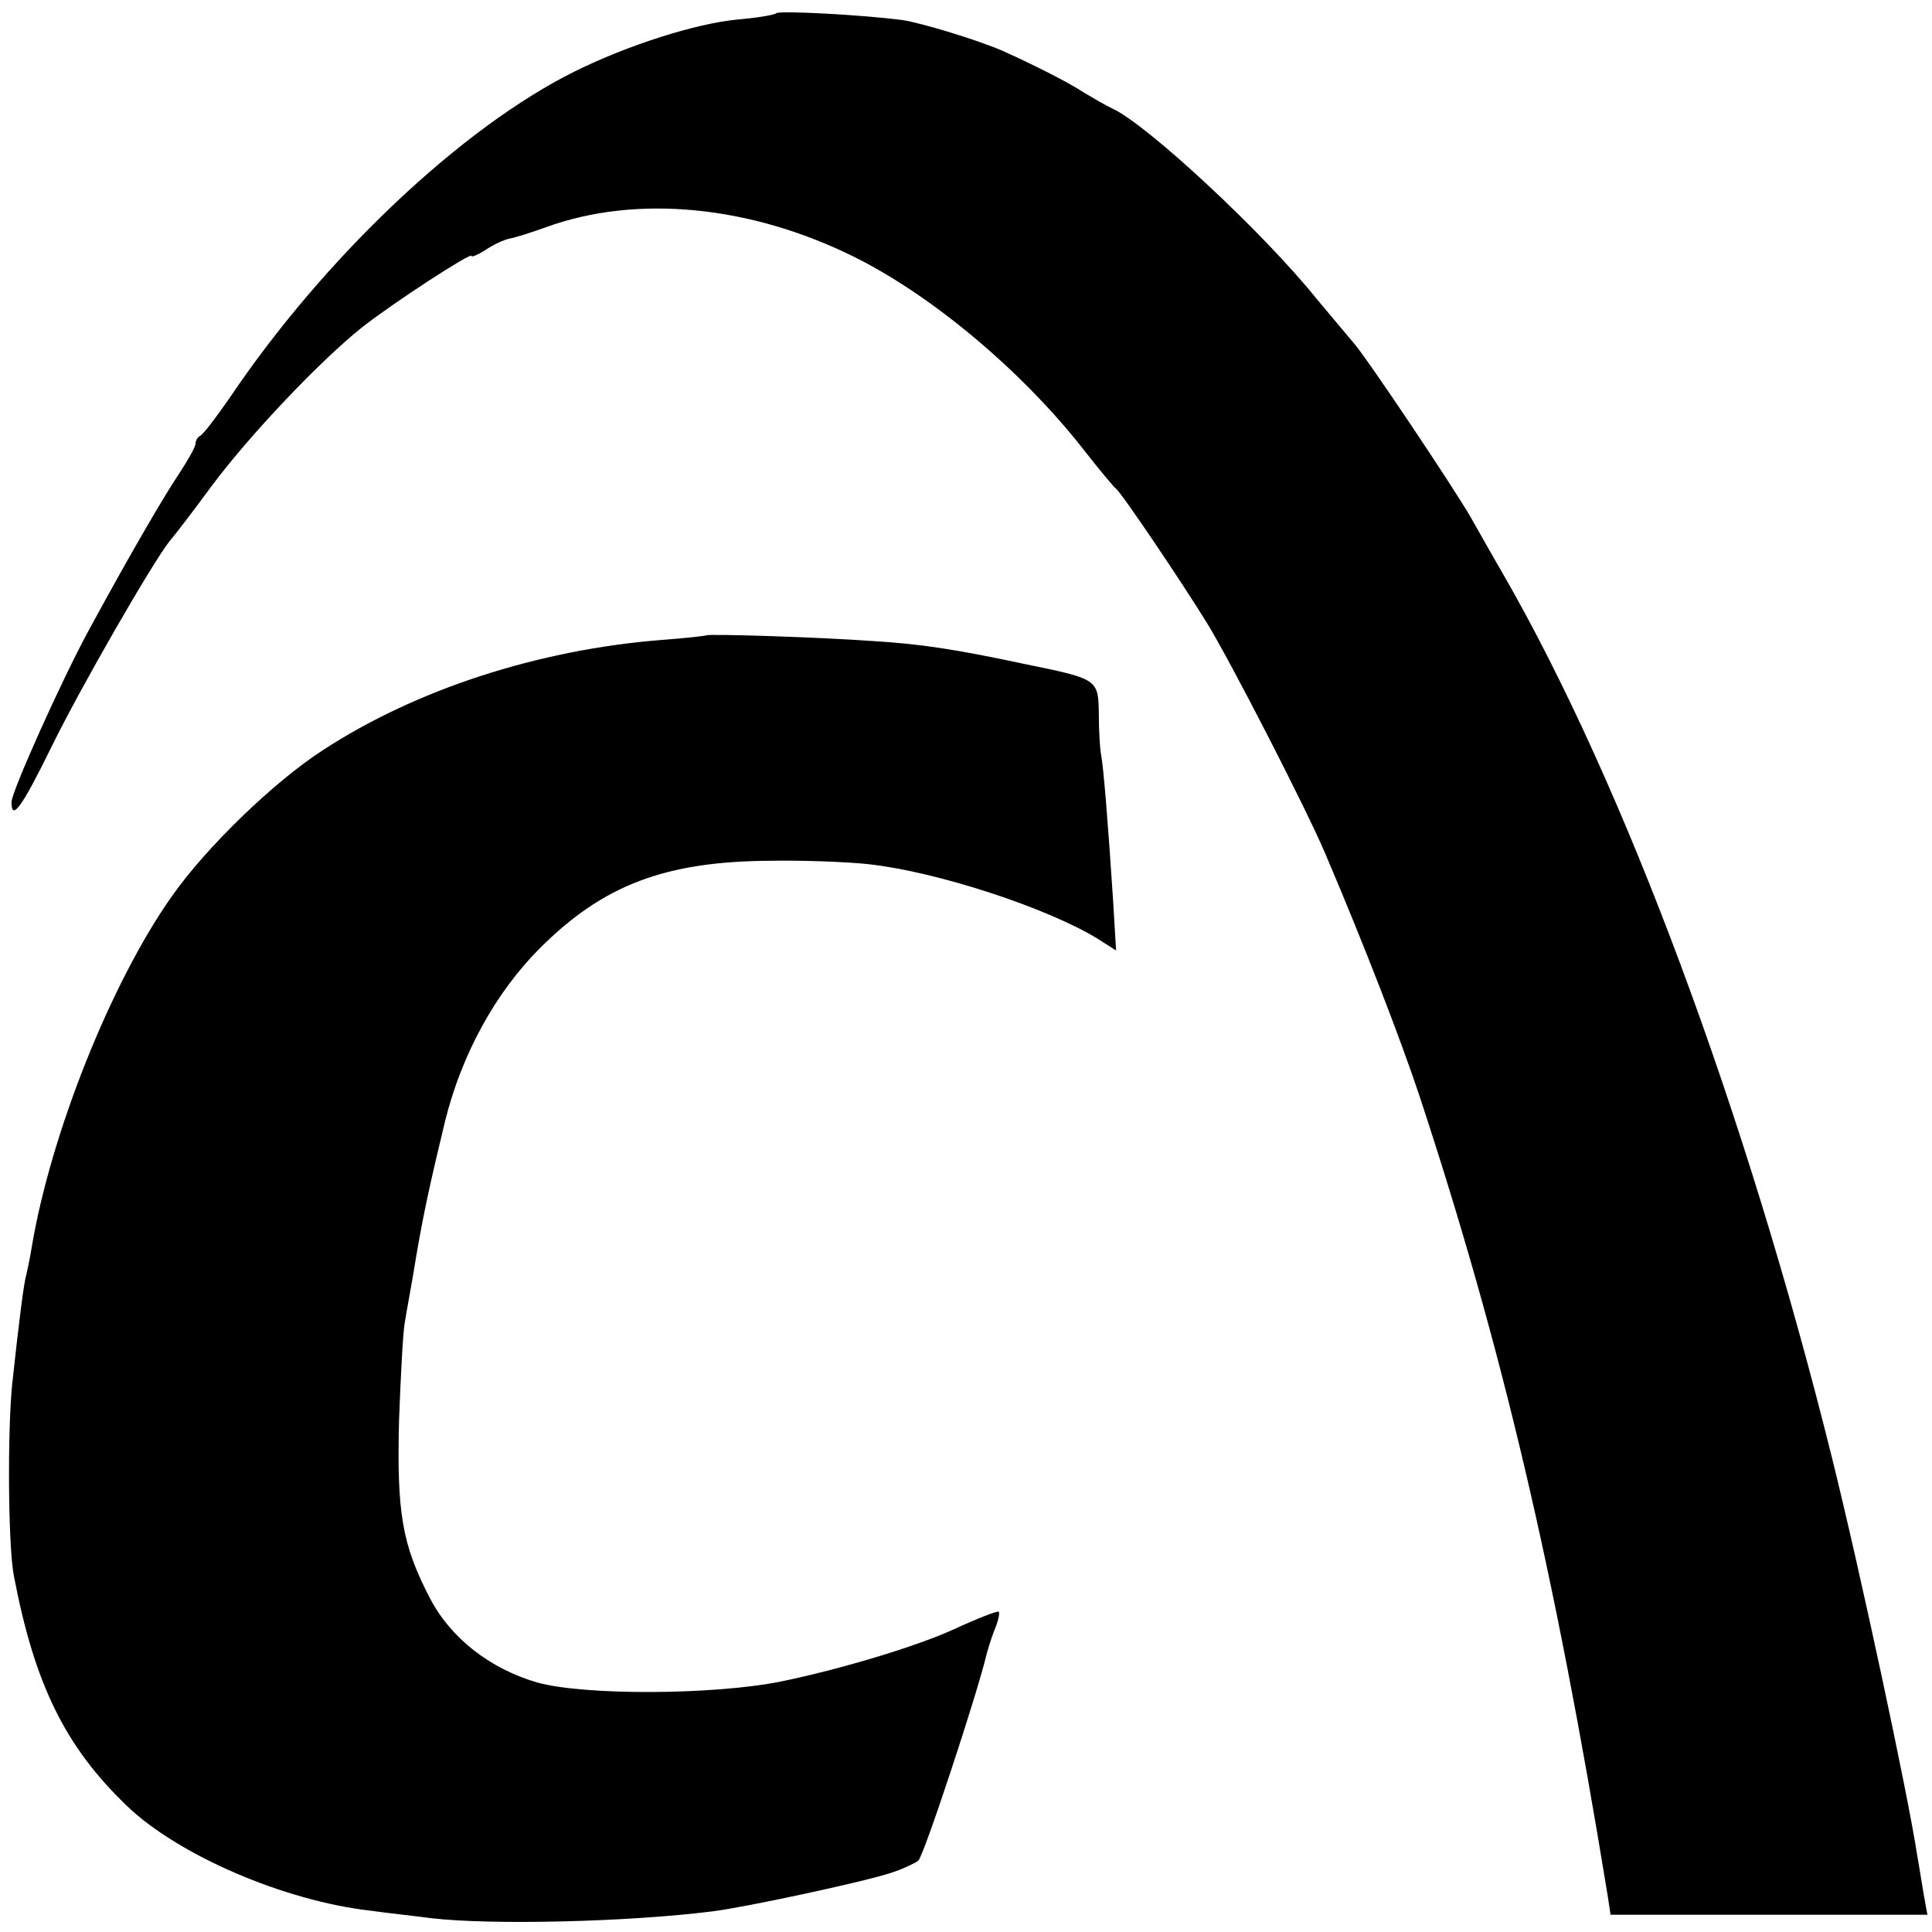
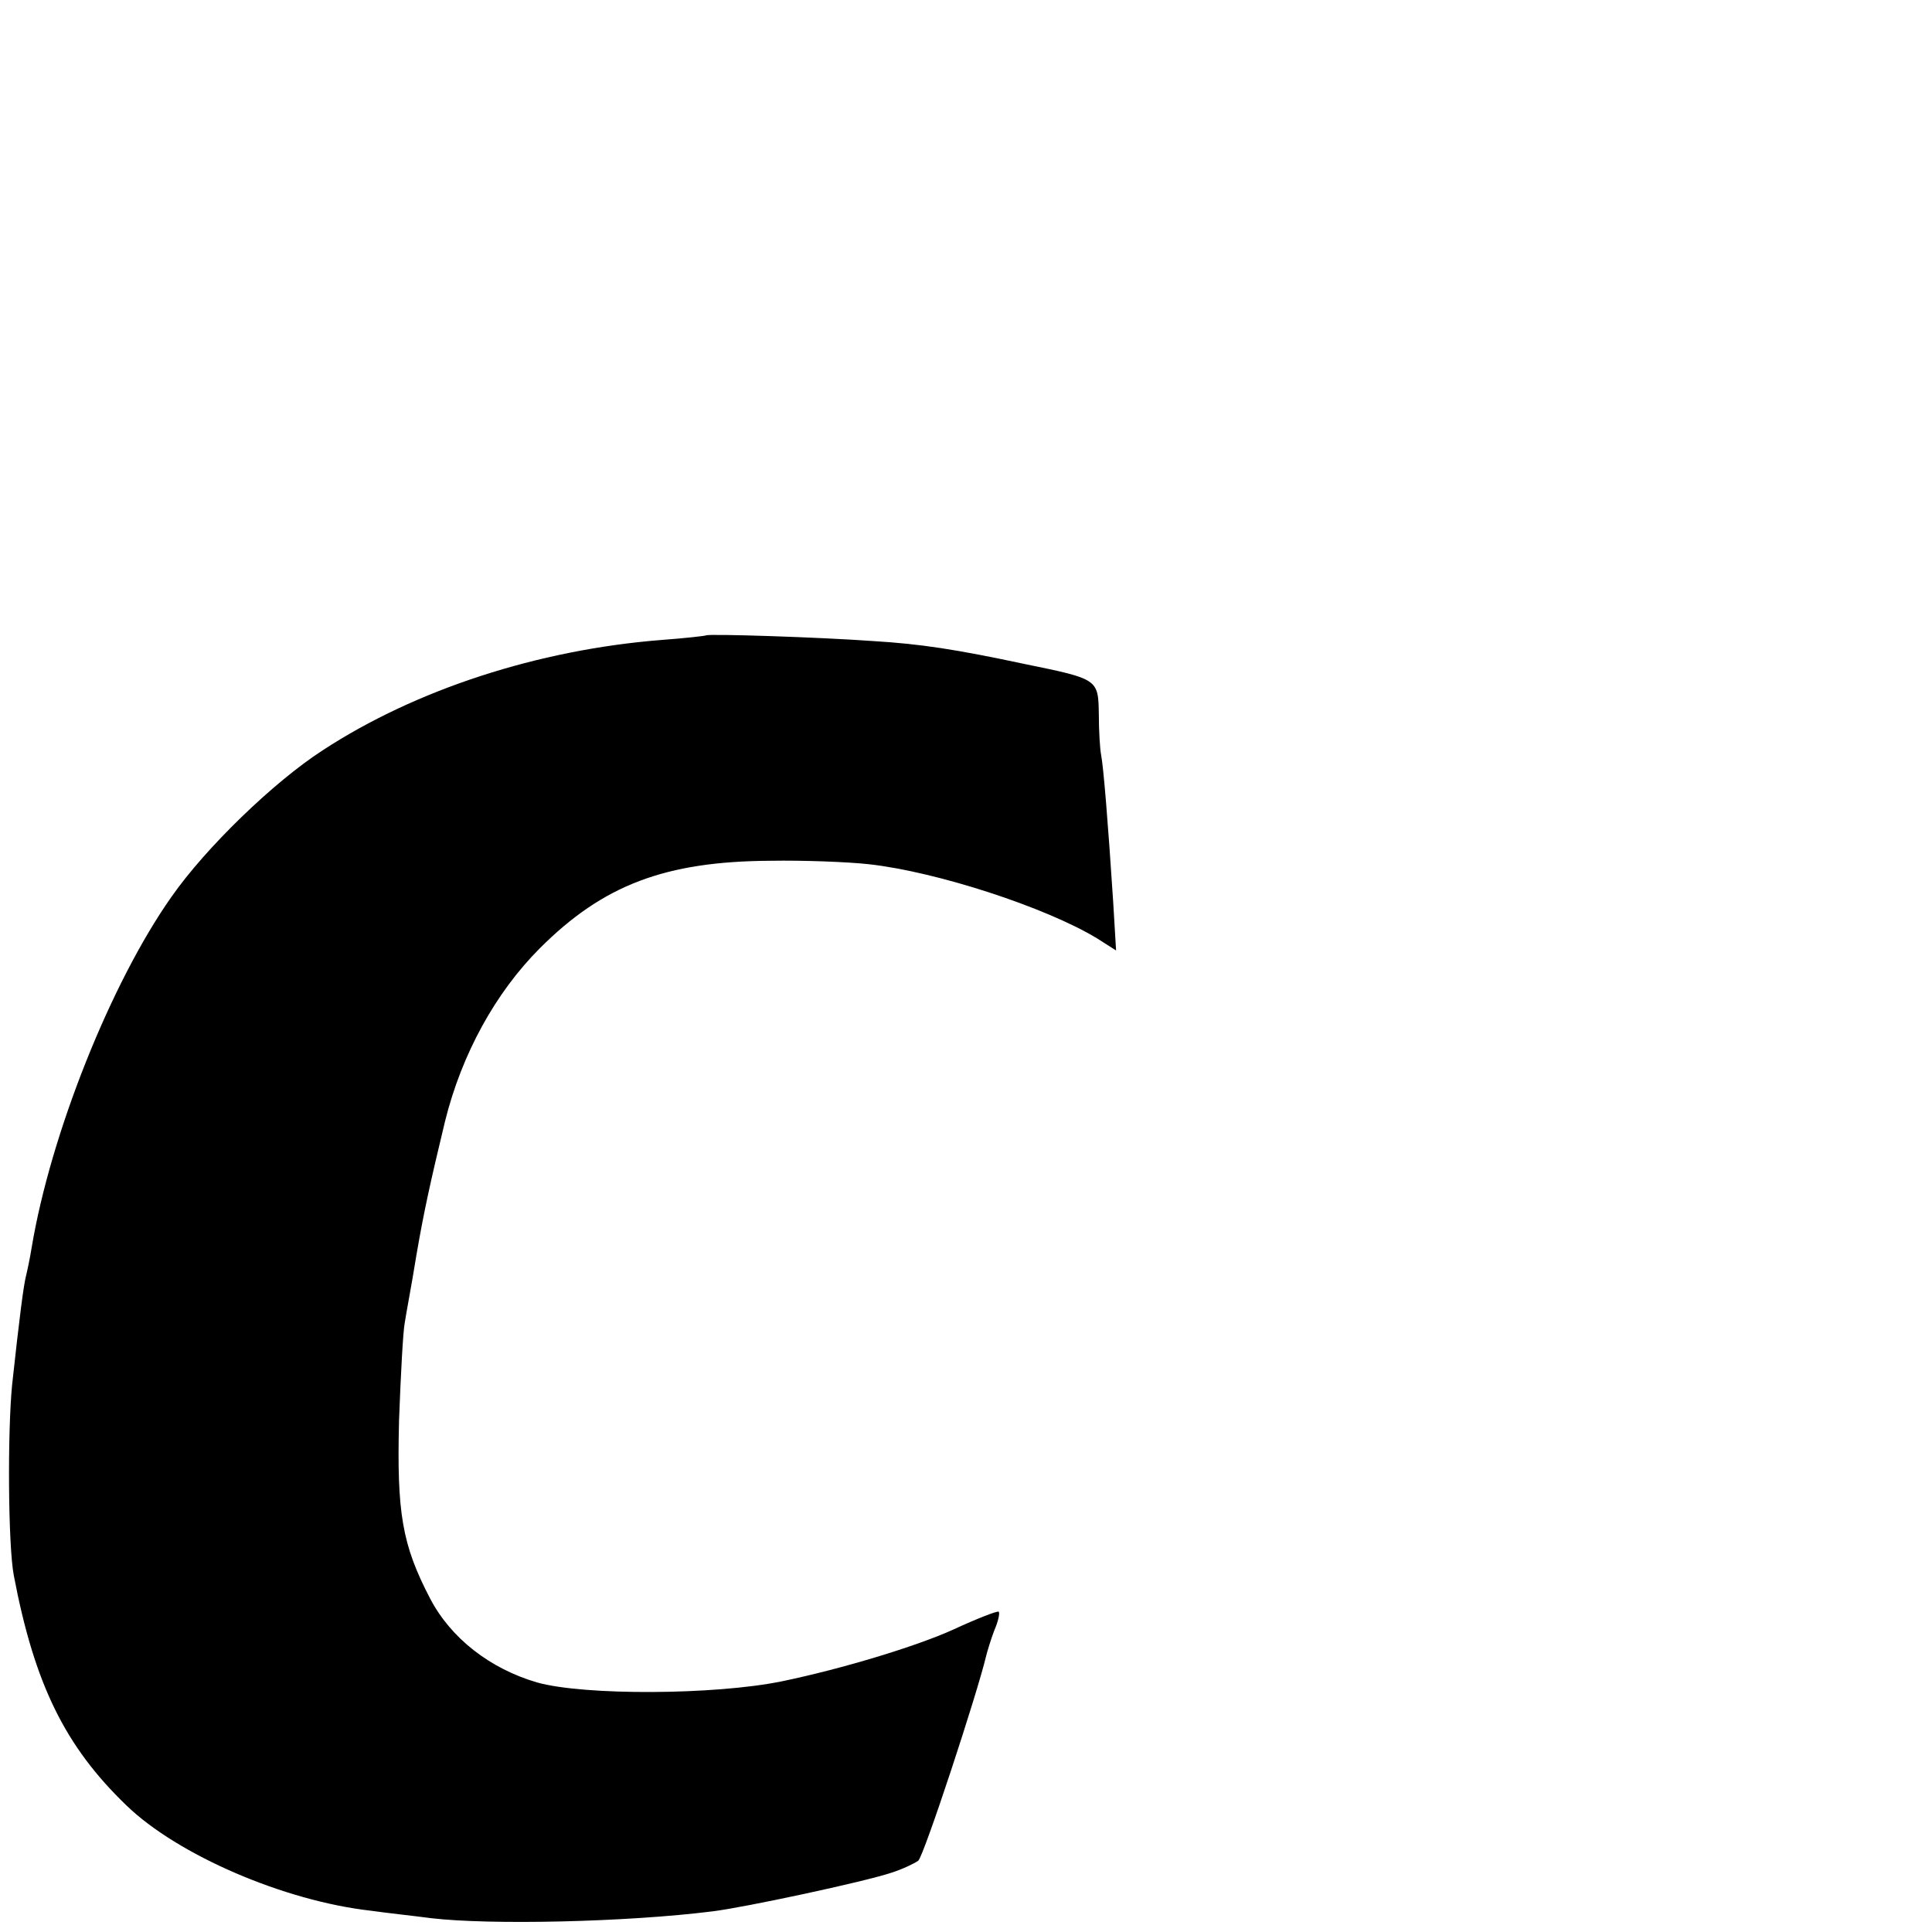
<svg xmlns="http://www.w3.org/2000/svg" version="1.0" width="336pt" height="336pt" viewBox="0 0 336 336" preserveAspectRatio="xMidYMid meet">
  <g transform="translate(0,336) scale(0.1,-0.1)" fill="#000000" stroke="none">
-     <path d="M1350 3337 c-3 -3 -33 -8 -68 -11 -72 -7 -189 -44 -282 -90 -196 -97 -436 -323 -602 -570 -23 -33 -45 -62 -50 -64 -4 -2 -8 -8 -8 -14 0 -5 -13 -28 -28 -51 -27 -40 -87 -143 -157 -272 -47 -86 -135 -282 -135 -300 0 -34 18 -9 70 97 51 104 175 319 205 357 8 9 41 52 74 97 65 87 187 216 261 275 52 41 190 131 190 124 0 -3 11 2 24 10 13 9 32 18 42 20 11 2 39 11 64 20 157 57 355 38 536 -52 135 -67 291 -198 397 -333 28 -36 54 -67 58 -70 11 -9 116 -165 159 -235 42 -69 172 -322 205 -400 67 -157 132 -325 165 -425 142 -432 233 -817 326 -1387 l5 -33 276 0 275 0 -6 33 c-3 17 -8 50 -12 72 -16 105 -99 493 -148 690 -149 600 -361 1170 -571 1535 -21 36 -46 81 -57 100 -28 49 -183 281 -205 305 -10 12 -38 45 -63 75 -94 117 -296 304 -355 331 -11 5 -33 18 -50 28 -27 18 -87 48 -140 72 -43 19 -142 49 -175 54 -67 9 -215 17 -220 12z" />
    <path d="M1228 2255 c-2 -1 -37 -5 -78 -8 -214 -17 -427 -86 -589 -192 -85 -55 -203 -169 -263 -255 -105 -149 -210 -412 -243 -610 -3 -19 -8 -42 -10 -50 -4 -16 -11 -69 -24 -189 -8 -82 -7 -278 3 -331 36 -189 89 -297 196 -400 89 -86 274 -166 425 -183 28 -4 75 -9 105 -13 102 -12 339 -7 490 12 56 7 262 51 310 67 19 6 40 16 47 21 10 9 103 292 118 356 2 8 8 28 14 44 7 16 10 30 8 33 -2 2 -38 -12 -79 -31 -64 -29 -192 -68 -298 -90 -117 -24 -344 -25 -426 -2 -82 24 -150 77 -186 146 -49 94 -58 149 -54 310 3 80 7 156 10 170 2 14 12 66 20 116 13 76 24 126 50 234 29 117 88 224 165 301 110 110 218 151 401 152 58 1 135 -2 171 -6 118 -13 308 -75 397 -129 l33 -21 -5 84 c-9 139 -17 236 -21 256 -2 10 -4 42 -4 71 -1 61 -1 61 -128 87 -122 26 -182 35 -263 40 -97 7 -288 13 -292 10z" />
  </g>
</svg>